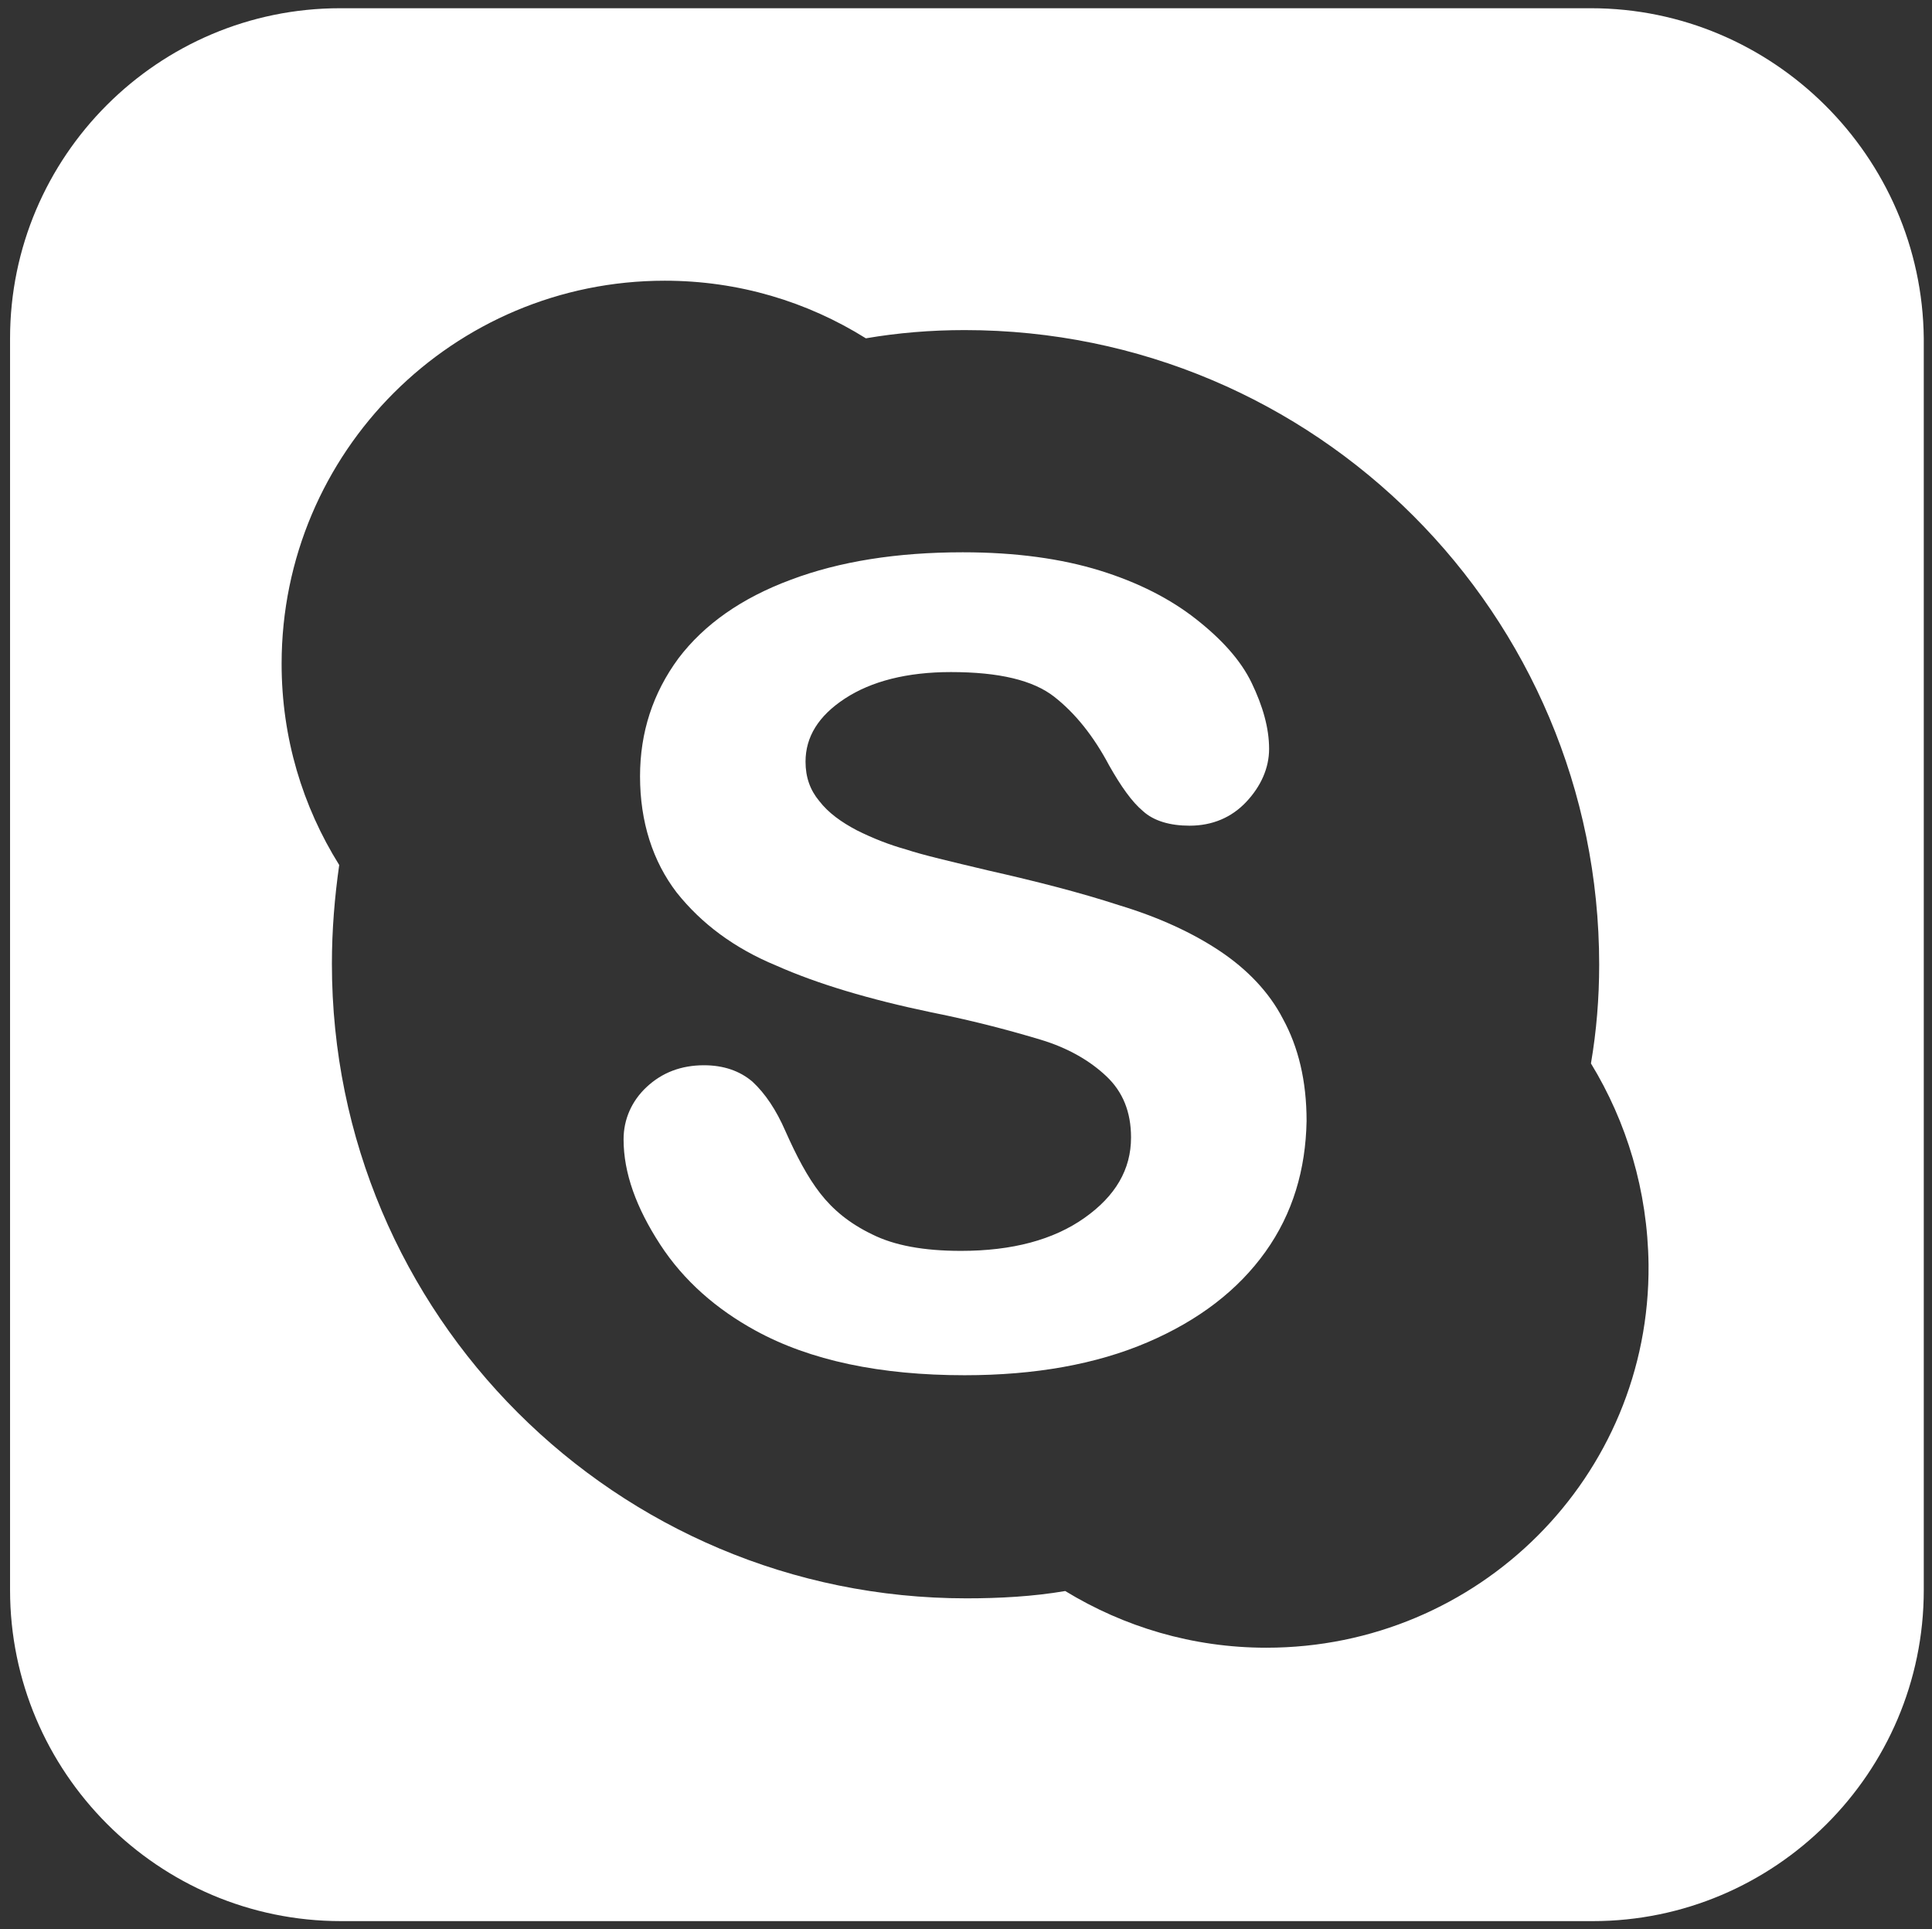
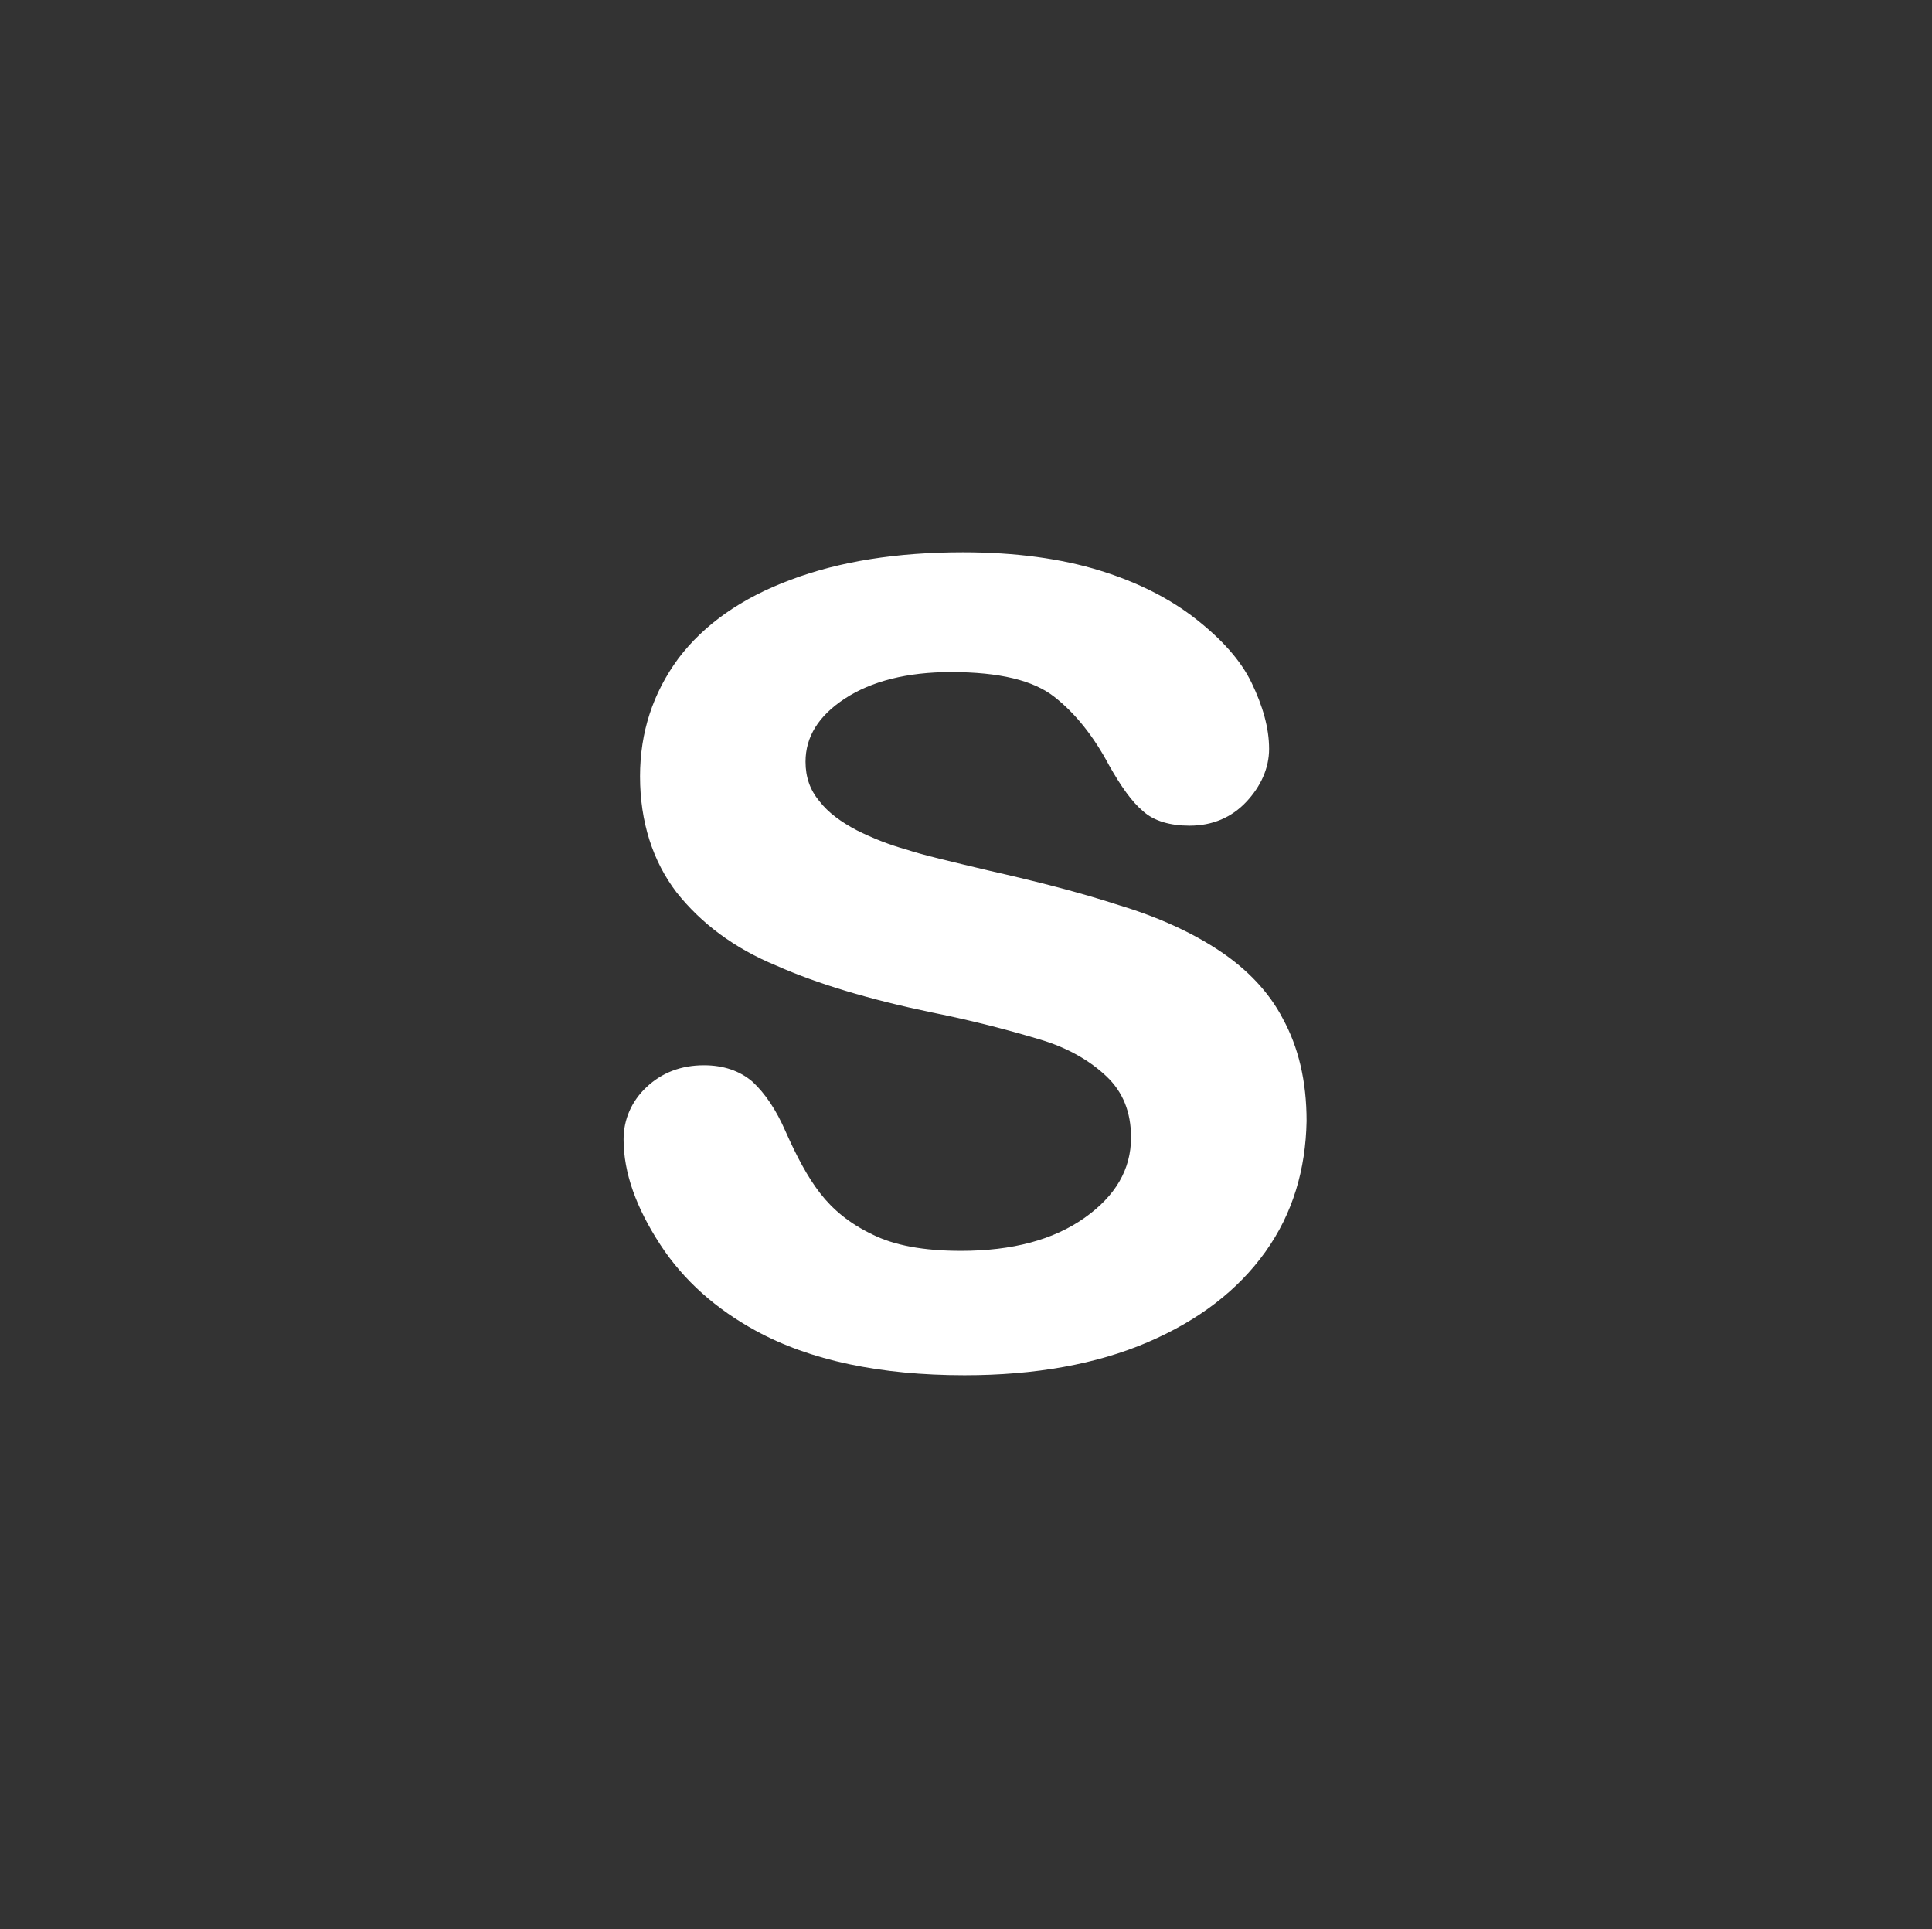
<svg xmlns="http://www.w3.org/2000/svg" version="1.1" id="Layer_1" x="0px" y="0px" viewBox="0 0 211.3 211" style="enable-background:new 0 0 211.3 211;" xml:space="preserve">
  <rect x="0" y="0" width="211.3" height="211" fill="#333333" stroke="none" />
  <style type="text/css">
	.st0{fill:#FFFFFF;}
</style>
  <g>
    <path class="st0" d="M133.4,104c-3-2-6.7-3.7-11-5c-4.3-1.4-9-2.6-14.3-3.8c-4.2-1-7.2-1.7-9-2.3c-1.8-0.5-3.6-1.2-5.4-2.1   c-1.7-0.9-3.1-1.9-4.1-3.2c-1-1.2-1.5-2.6-1.5-4.3c0-2.7,1.4-5,4.3-6.9c2.9-1.9,6.8-2.9,11.6-2.9c5.3,0,9,0.9,11.3,2.7   c2.3,1.8,4.3,4.3,6,7.5c1.3,2.3,2.5,4,3.7,5c1.2,1.1,3,1.6,5.1,1.6c2.5,0,4.6-0.9,6.2-2.6c1.6-1.7,2.5-3.7,2.5-5.8   c0-2.3-0.7-4.7-1.9-7.2s-3.3-4.8-6.1-7c-2.8-2.2-6.3-4-10.5-5.3c-4.2-1.3-9.2-2-15-2c-7.2,0-13.5,1-18.8,3c-5.4,2-9.5,4.9-12.3,8.6   c-2.8,3.8-4.2,8.1-4.2,12.9c0,5,1.4,9.3,4,12.7c2.7,3.4,6.3,6.1,10.9,8c4.5,2,10.2,3.7,16.9,5.1c5,1,9,2.1,12,3s5.4,2.3,7.2,4   c1.8,1.7,2.7,3.9,2.7,6.7c0,3.5-1.7,6.4-5.1,8.8c-3.4,2.4-7.9,3.6-13.5,3.6c-4.1,0-7.3-0.6-9.7-1.8c-2.5-1.2-4.3-2.7-5.7-4.5   c-1.4-1.8-2.6-4.1-3.8-6.8c-1-2.3-2.2-4.1-3.6-5.4c-1.4-1.2-3.2-1.8-5.3-1.8c-2.5,0-4.6,0.8-6.3,2.4c-1.6,1.5-2.5,3.5-2.5,5.7   c0,3.7,1.4,7.5,4,11.5s6.2,7.1,10.4,9.4c6,3.3,13.7,4.9,22.9,4.9c7.7,0,14.4-1.2,20-3.6c5.6-2.4,9.9-5.7,12.9-9.9   c3-4.2,4.4-9,4.5-14.3c0-4.4-0.9-8.1-2.6-11.2C138.8,108.5,136.4,106,133.4,104z" />
-     <path class="st0" d="M174,0.9H37.2C17.3,0.9,1.1,17.1,1.1,37v136.9c0,19.9,16.2,36.2,36.2,36.2h136.9c19.9,0,36.2-16.2,36.2-36.2   V37C210.2,17.1,193.9,0.9,174,0.9z M138.5,180.2c-8.1,0-15.6-2.3-22-6.2c-3.5,0.6-7.2,0.8-10.8,0.8c-38.3,0-69.4-31-69.4-69.4   c0-3.7,0.3-7.3,0.8-10.8c-4-6.4-6.3-13.9-6.3-22c0-23.2,18.8-41.9,41.9-41.9c8.1,0,15.6,2.3,22,6.3c3.5-0.6,7.1-0.9,10.8-0.9   c38.4,0,69.4,31.1,69.4,69.4c0,3.7-0.3,7.3-0.9,10.8c3.9,6.4,6.2,13.9,6.3,22C180.5,161.5,161.7,180.2,138.5,180.2z" />
  </g>
</svg>